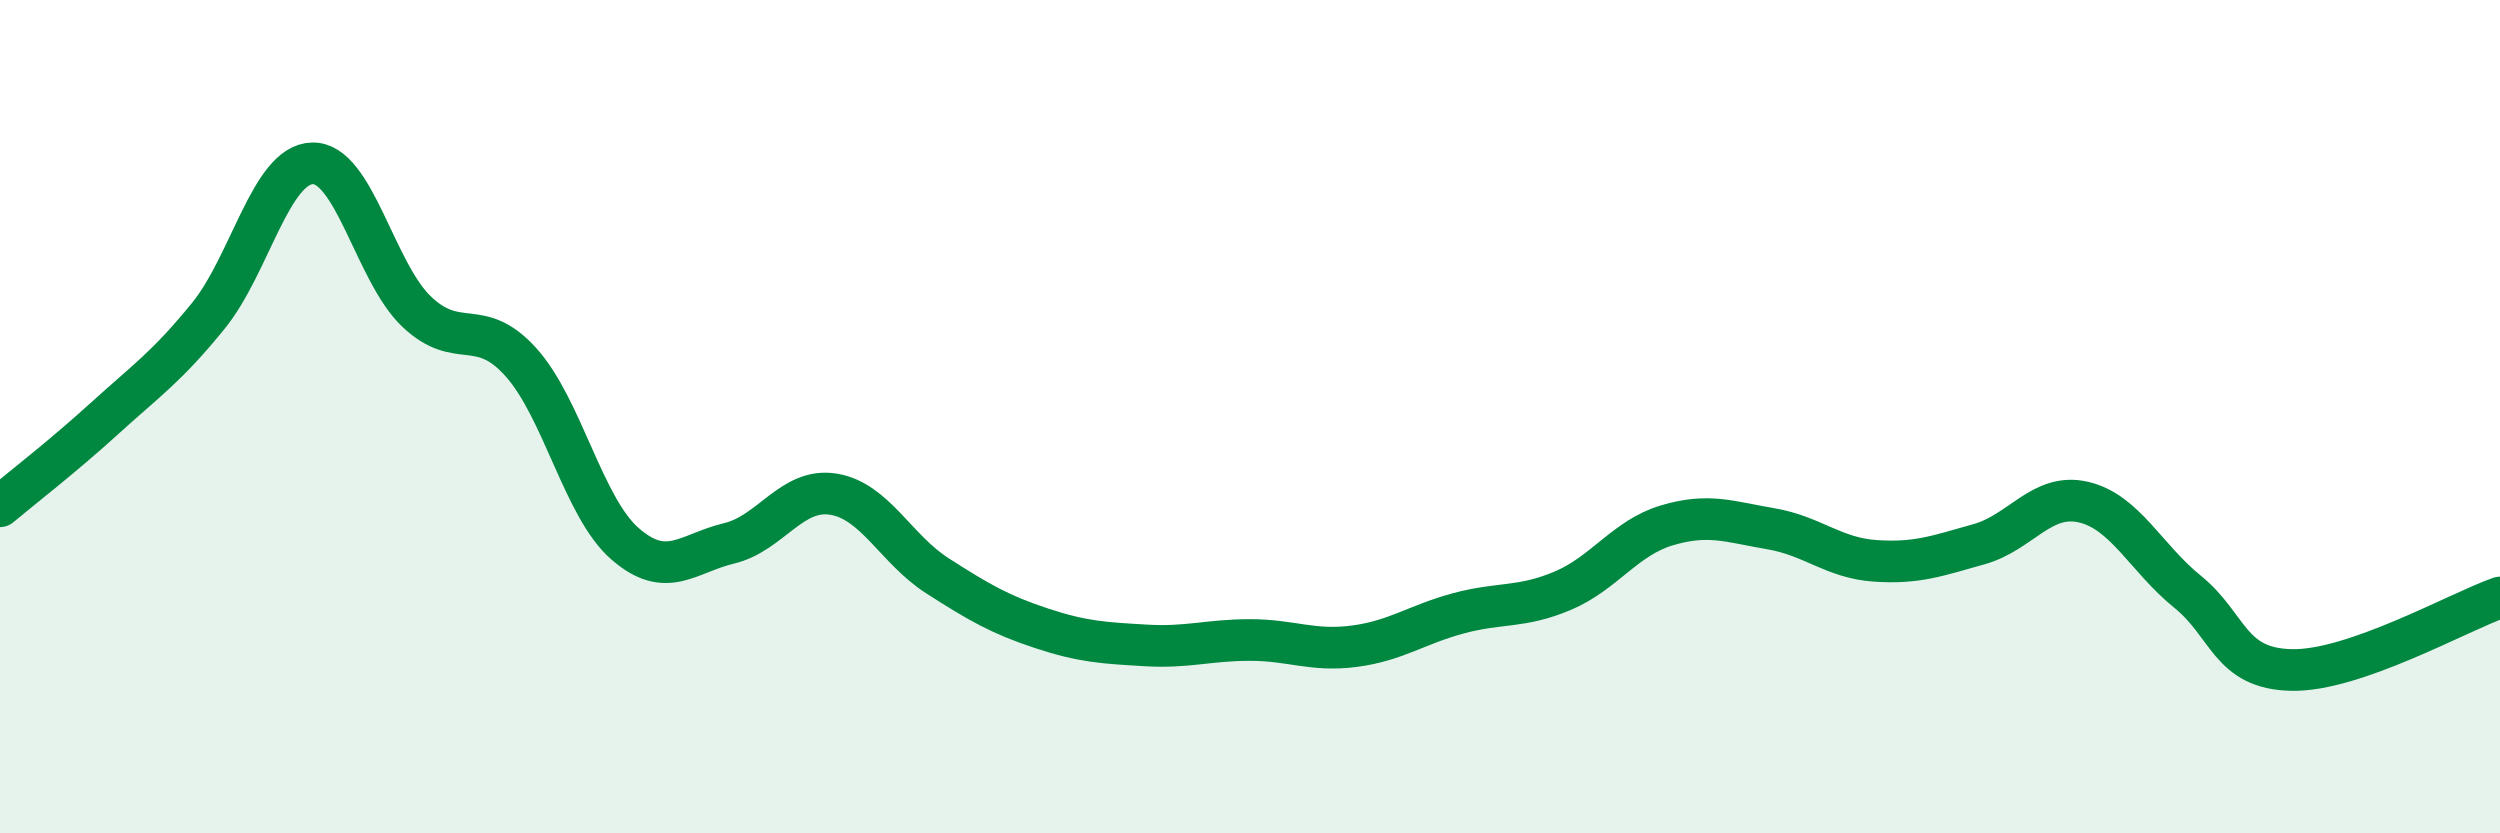
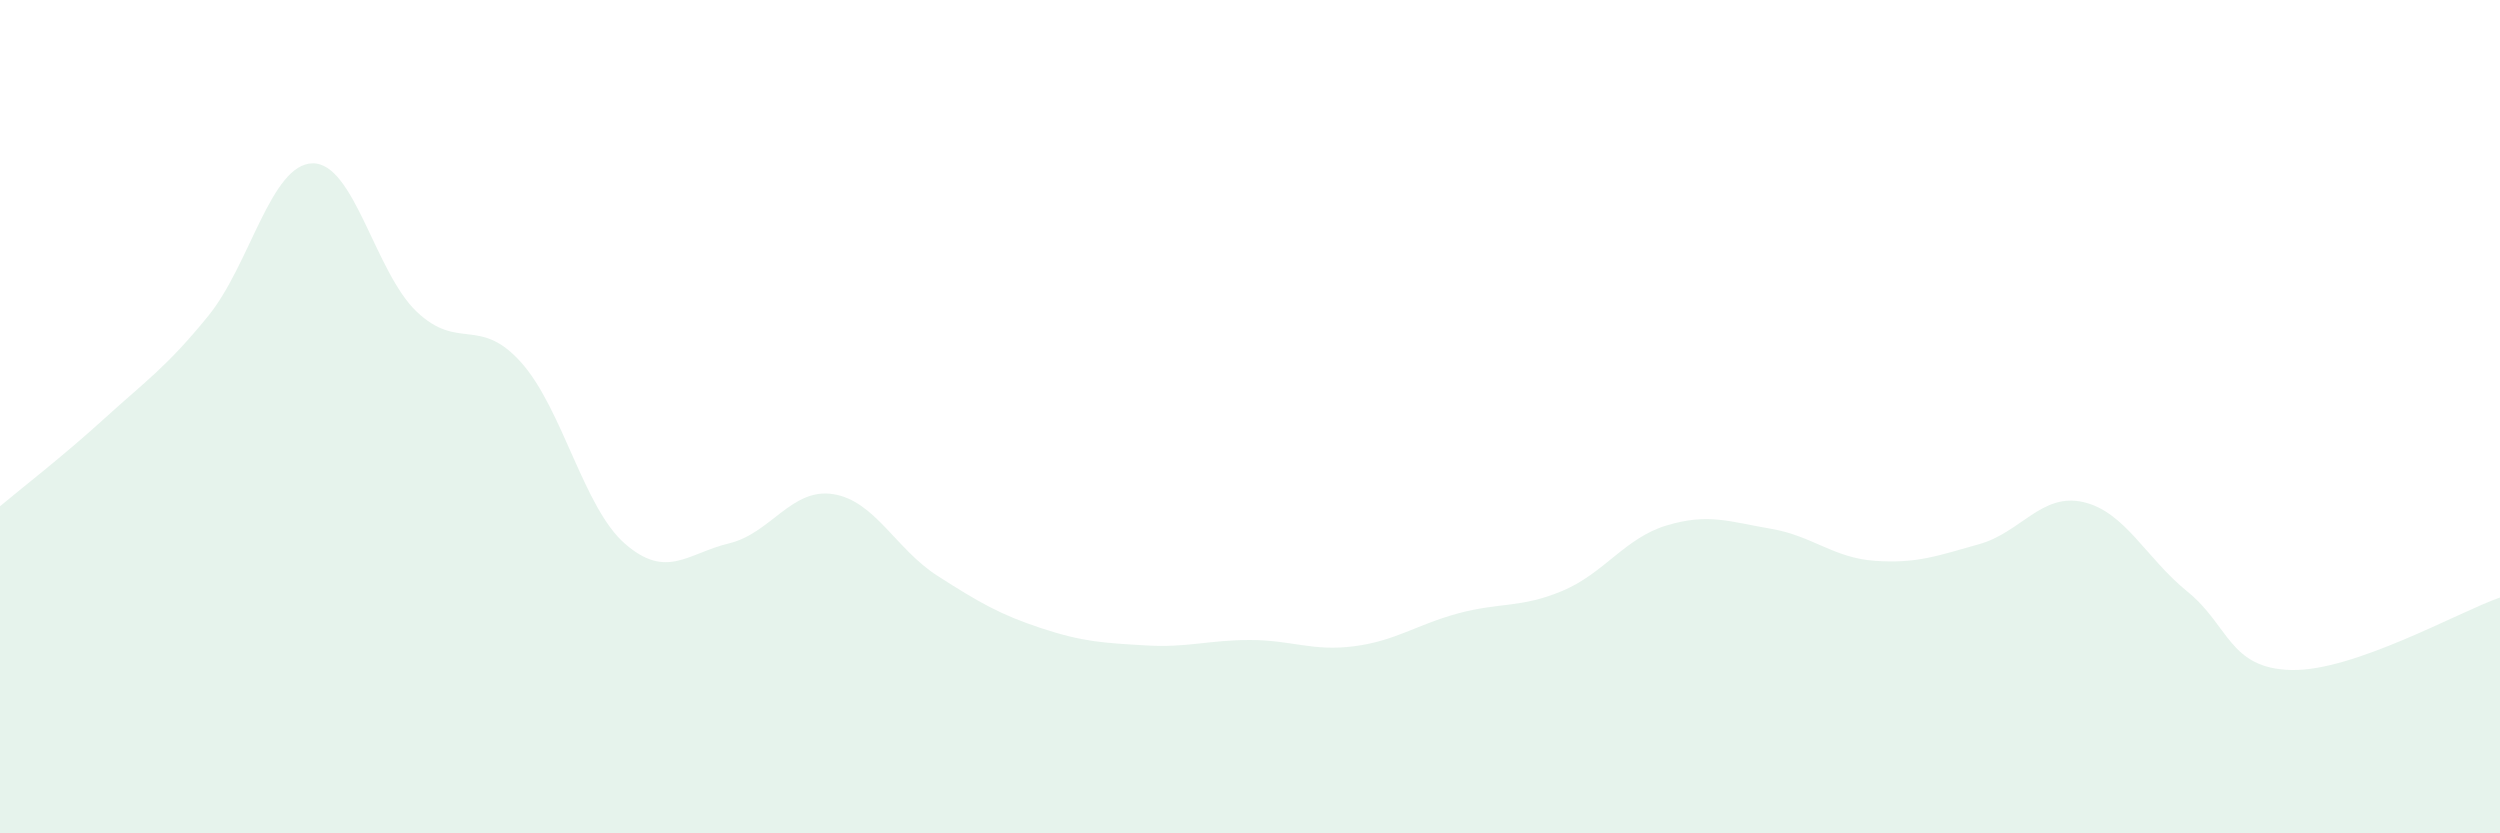
<svg xmlns="http://www.w3.org/2000/svg" width="60" height="20" viewBox="0 0 60 20">
  <path d="M 0,12.15 C 0.5,11.73 1.5,10.96 2.5,10.05 C 3.5,9.14 4,8.81 5,7.58 C 6,6.35 6.5,3.94 7.5,3.92 C 8.5,3.9 9,6.53 10,7.48 C 11,8.43 11.5,7.58 12.5,8.69 C 13.5,9.8 14,12.18 15,13.05 C 16,13.92 16.5,13.28 17.5,13.04 C 18.5,12.8 19,11.7 20,11.86 C 21,12.02 21.5,13.18 22.5,13.82 C 23.5,14.46 24,14.75 25,15.08 C 26,15.41 26.5,15.43 27.5,15.49 C 28.5,15.55 29,15.36 30,15.36 C 31,15.36 31.5,15.64 32.5,15.51 C 33.5,15.38 34,14.99 35,14.72 C 36,14.45 36.5,14.6 37.5,14.18 C 38.5,13.76 39,12.91 40,12.61 C 41,12.31 41.5,12.52 42.5,12.69 C 43.5,12.86 44,13.39 45,13.46 C 46,13.53 46.5,13.34 47.5,13.06 C 48.5,12.78 49,11.82 50,12.05 C 51,12.28 51.5,13.39 52.5,14.2 C 53.5,15.01 53.5,16.05 55,16.08 C 56.5,16.11 59,14.69 60,14.34L60 20L0 20Z" fill="#008740" opacity="0.1" stroke-linecap="round" stroke-linejoin="round" />
-   <path d="M 0,12.15 C 0.5,11.73 1.5,10.96 2.5,10.05 C 3.5,9.14 4,8.81 5,7.58 C 6,6.35 6.5,3.94 7.5,3.92 C 8.5,3.9 9,6.53 10,7.48 C 11,8.43 11.5,7.58 12.5,8.69 C 13.5,9.8 14,12.18 15,13.05 C 16,13.92 16.5,13.28 17.5,13.04 C 18.5,12.8 19,11.7 20,11.86 C 21,12.02 21.5,13.18 22.5,13.82 C 23.5,14.46 24,14.75 25,15.08 C 26,15.41 26.5,15.43 27.5,15.49 C 28.5,15.55 29,15.36 30,15.36 C 31,15.36 31.5,15.64 32.5,15.51 C 33.5,15.38 34,14.99 35,14.72 C 36,14.45 36.5,14.6 37.5,14.18 C 38.5,13.76 39,12.91 40,12.61 C 41,12.31 41.5,12.52 42.5,12.69 C 43.5,12.86 44,13.39 45,13.46 C 46,13.53 46.5,13.34 47.5,13.06 C 48.5,12.78 49,11.82 50,12.05 C 51,12.28 51.5,13.39 52.5,14.2 C 53.5,15.01 53.5,16.05 55,16.08 C 56.5,16.11 59,14.69 60,14.34" stroke="#008740" stroke-width="1" fill="none" stroke-linecap="round" stroke-linejoin="round" />
</svg>